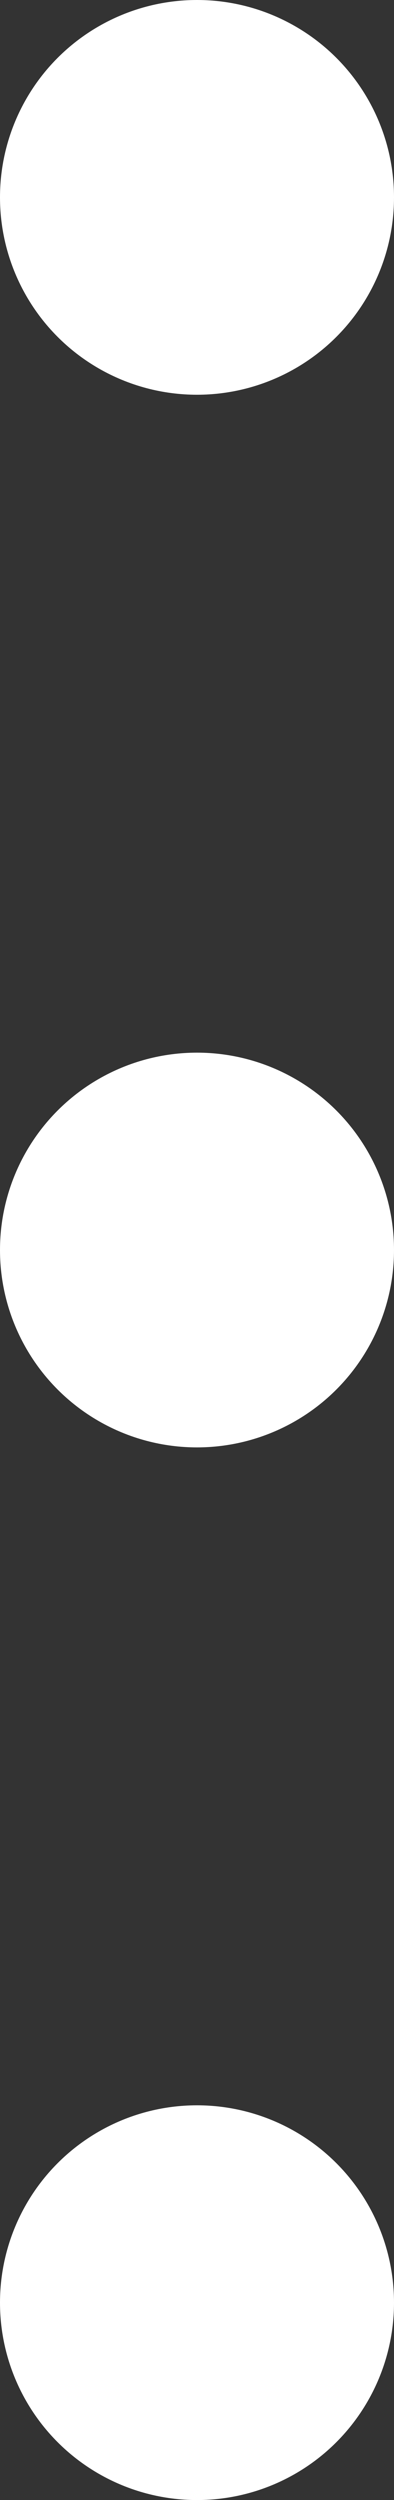
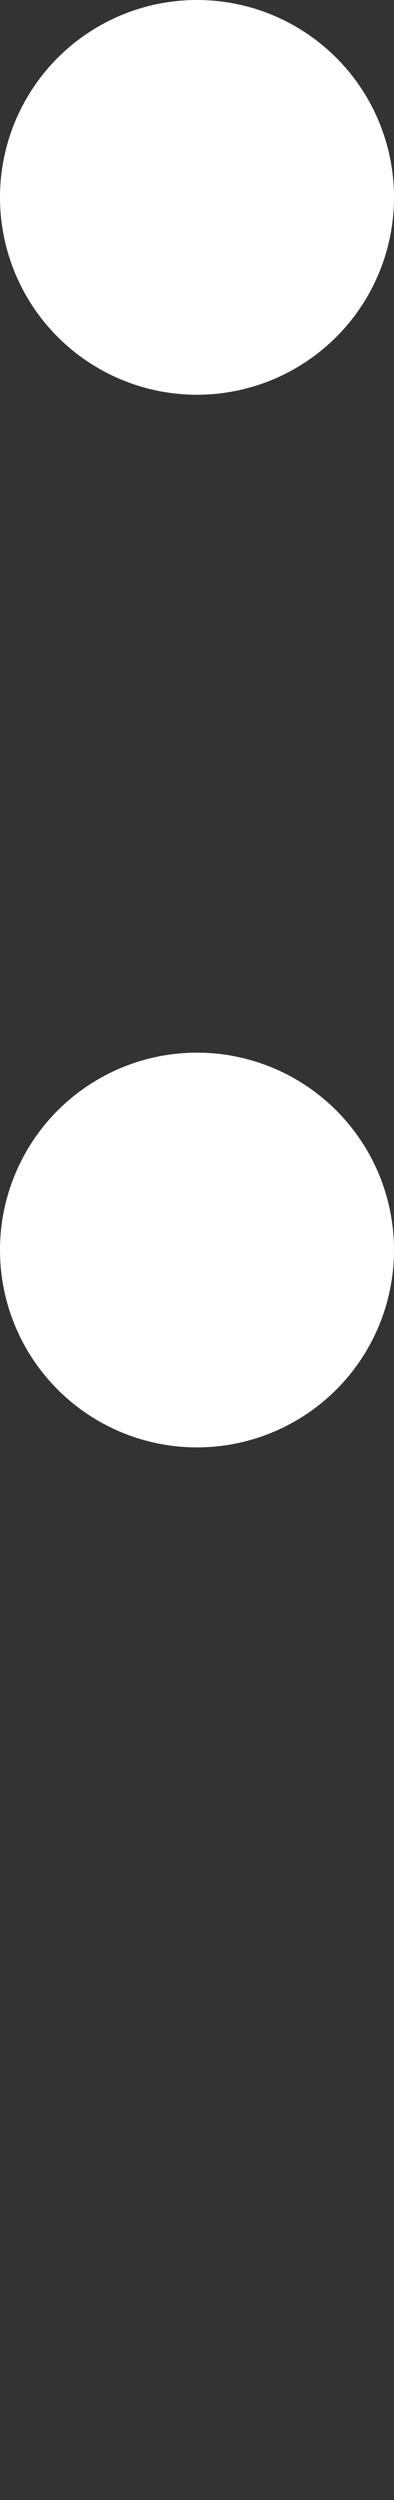
<svg xmlns="http://www.w3.org/2000/svg" width="3" height="19" viewBox="0 0 3 19" fill="none">
  <rect x="0" y="0" width="3" height="19" fill="#333333" stroke="none" />
  <circle cx="1.5" cy="1.5" r="1.5" fill="white" />
  <circle cx="1.5" cy="9.5" r="1.5" fill="white" />
-   <circle cx="1.5" cy="17.5" r="1.5" fill="white" />
</svg>